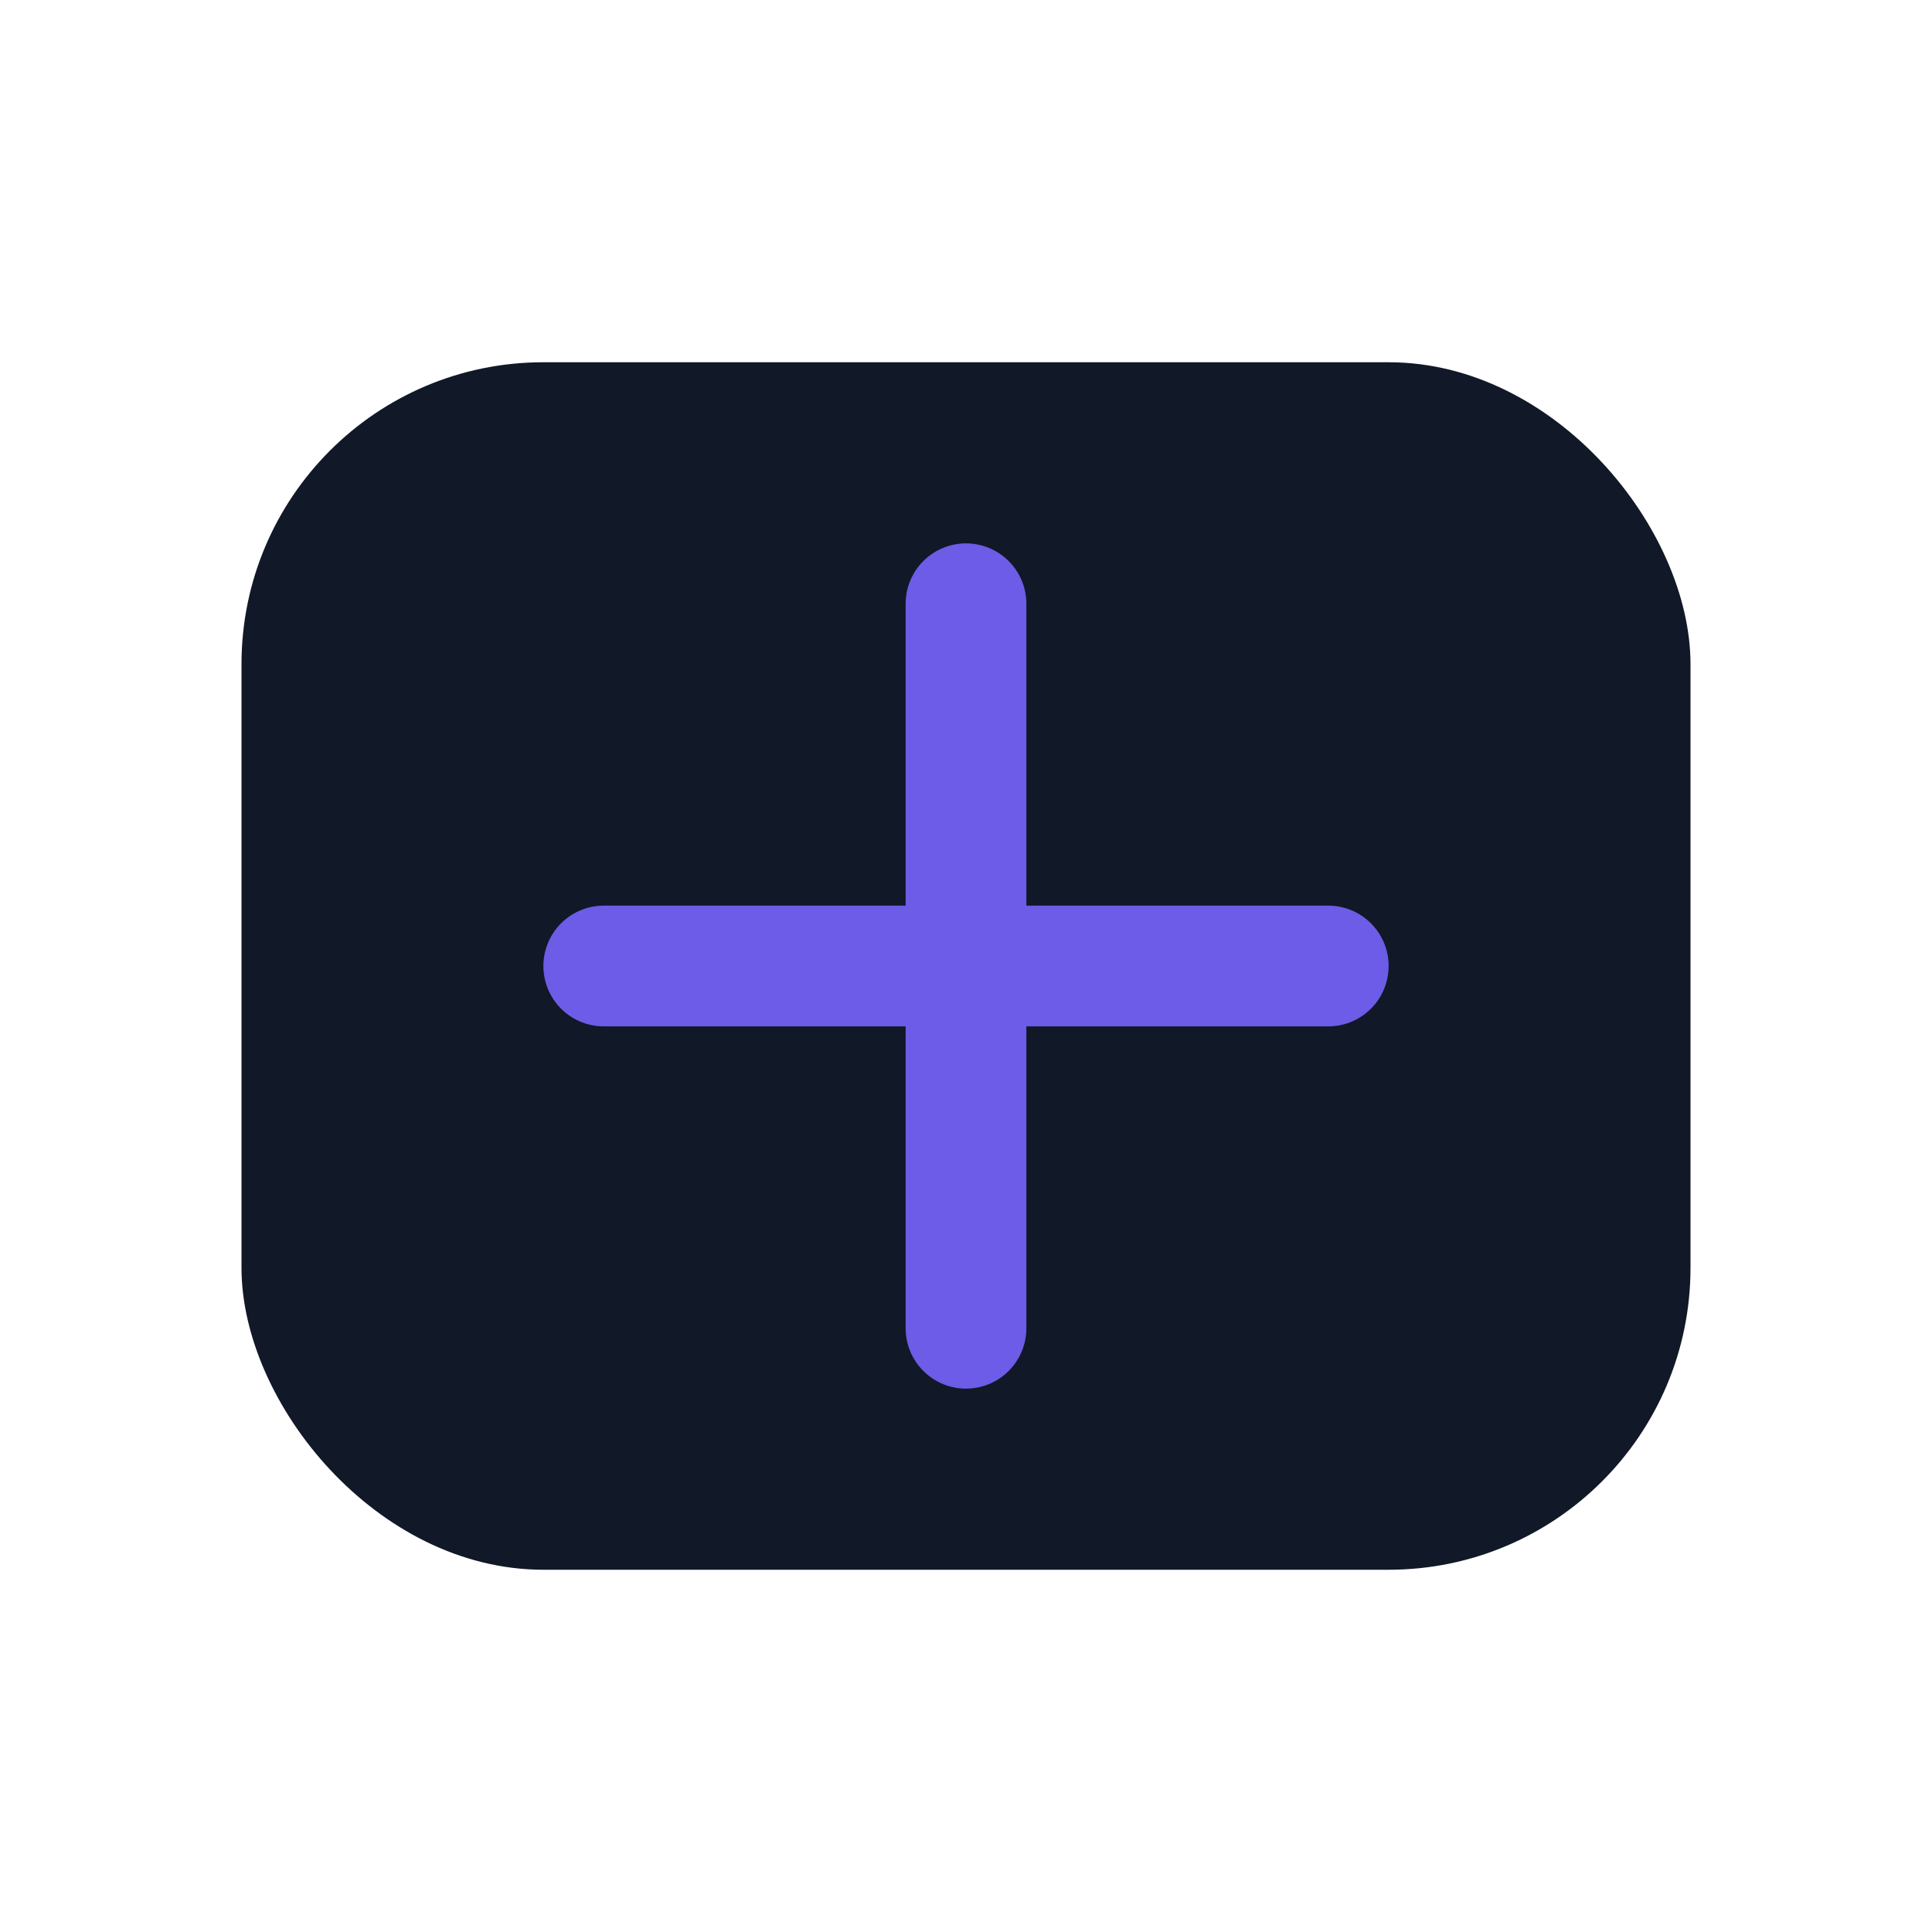
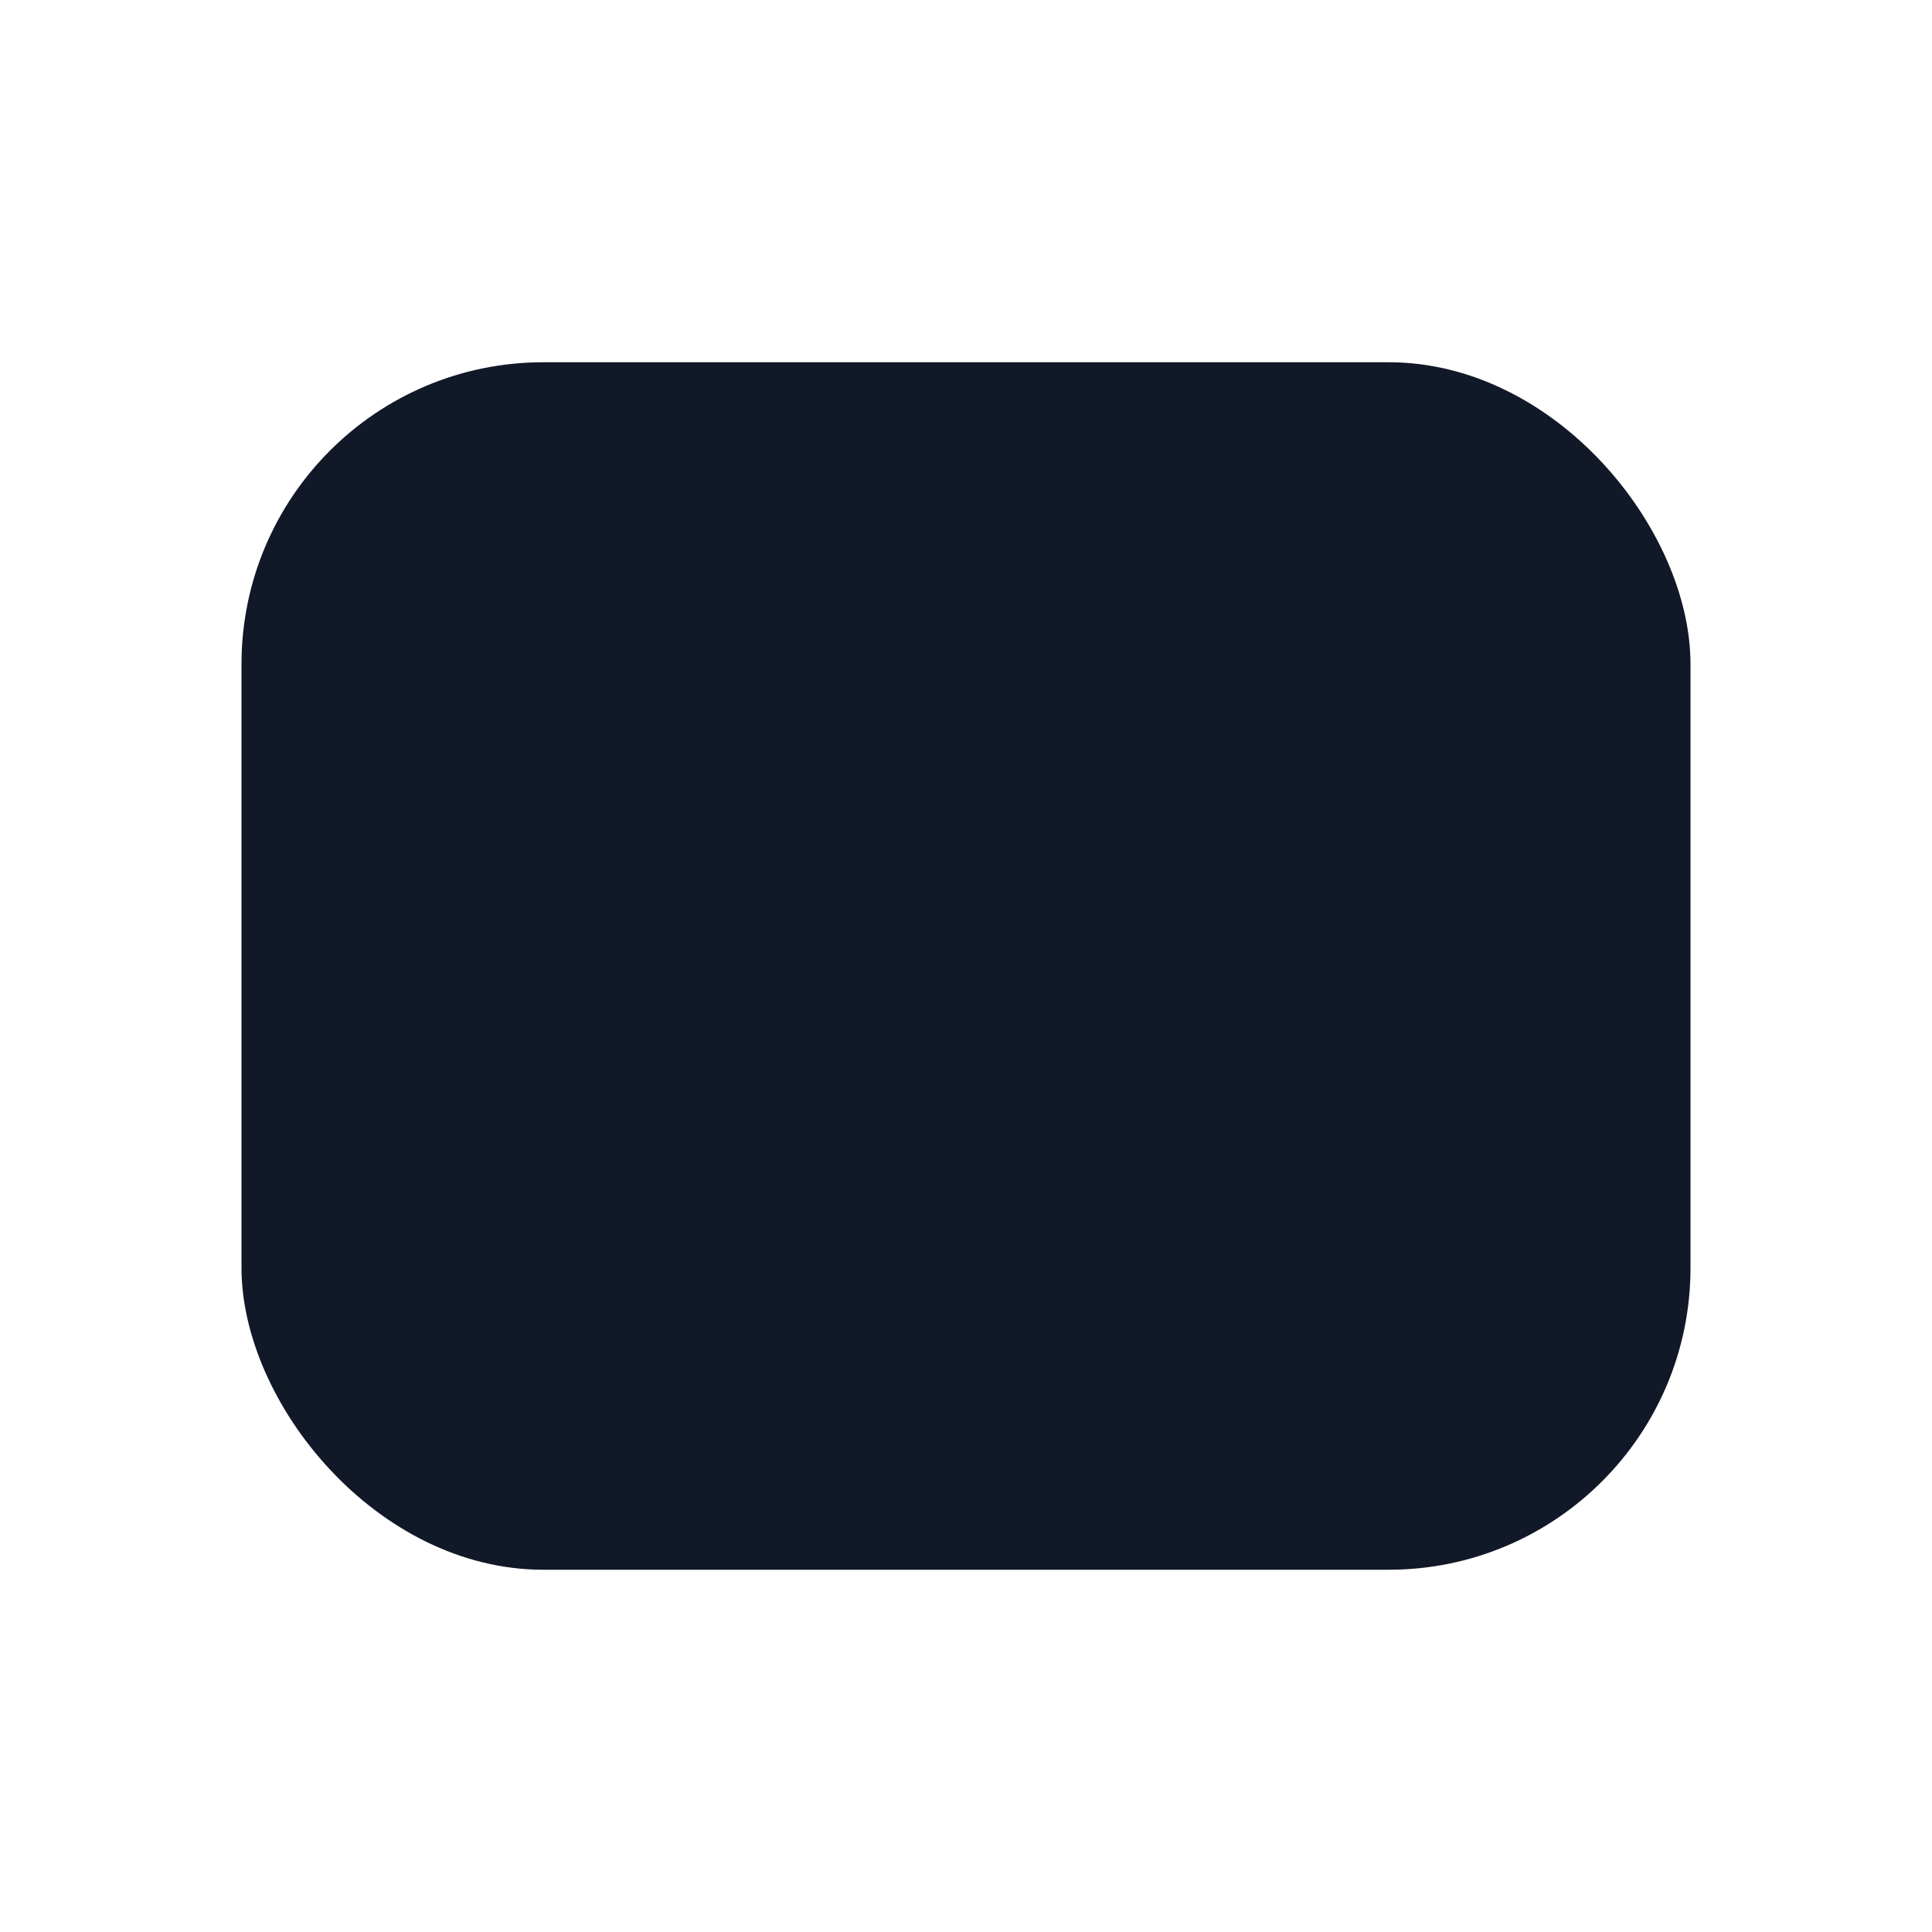
<svg xmlns="http://www.w3.org/2000/svg" viewBox="0 0 64 64">
  <rect x="8" y="12" rx="10" width="48" height="40" fill="#111827" />
-   <path d="M20 32h24M32 20v24" stroke="#6C5CE7" stroke-width="4" stroke-linecap="round" />
</svg>